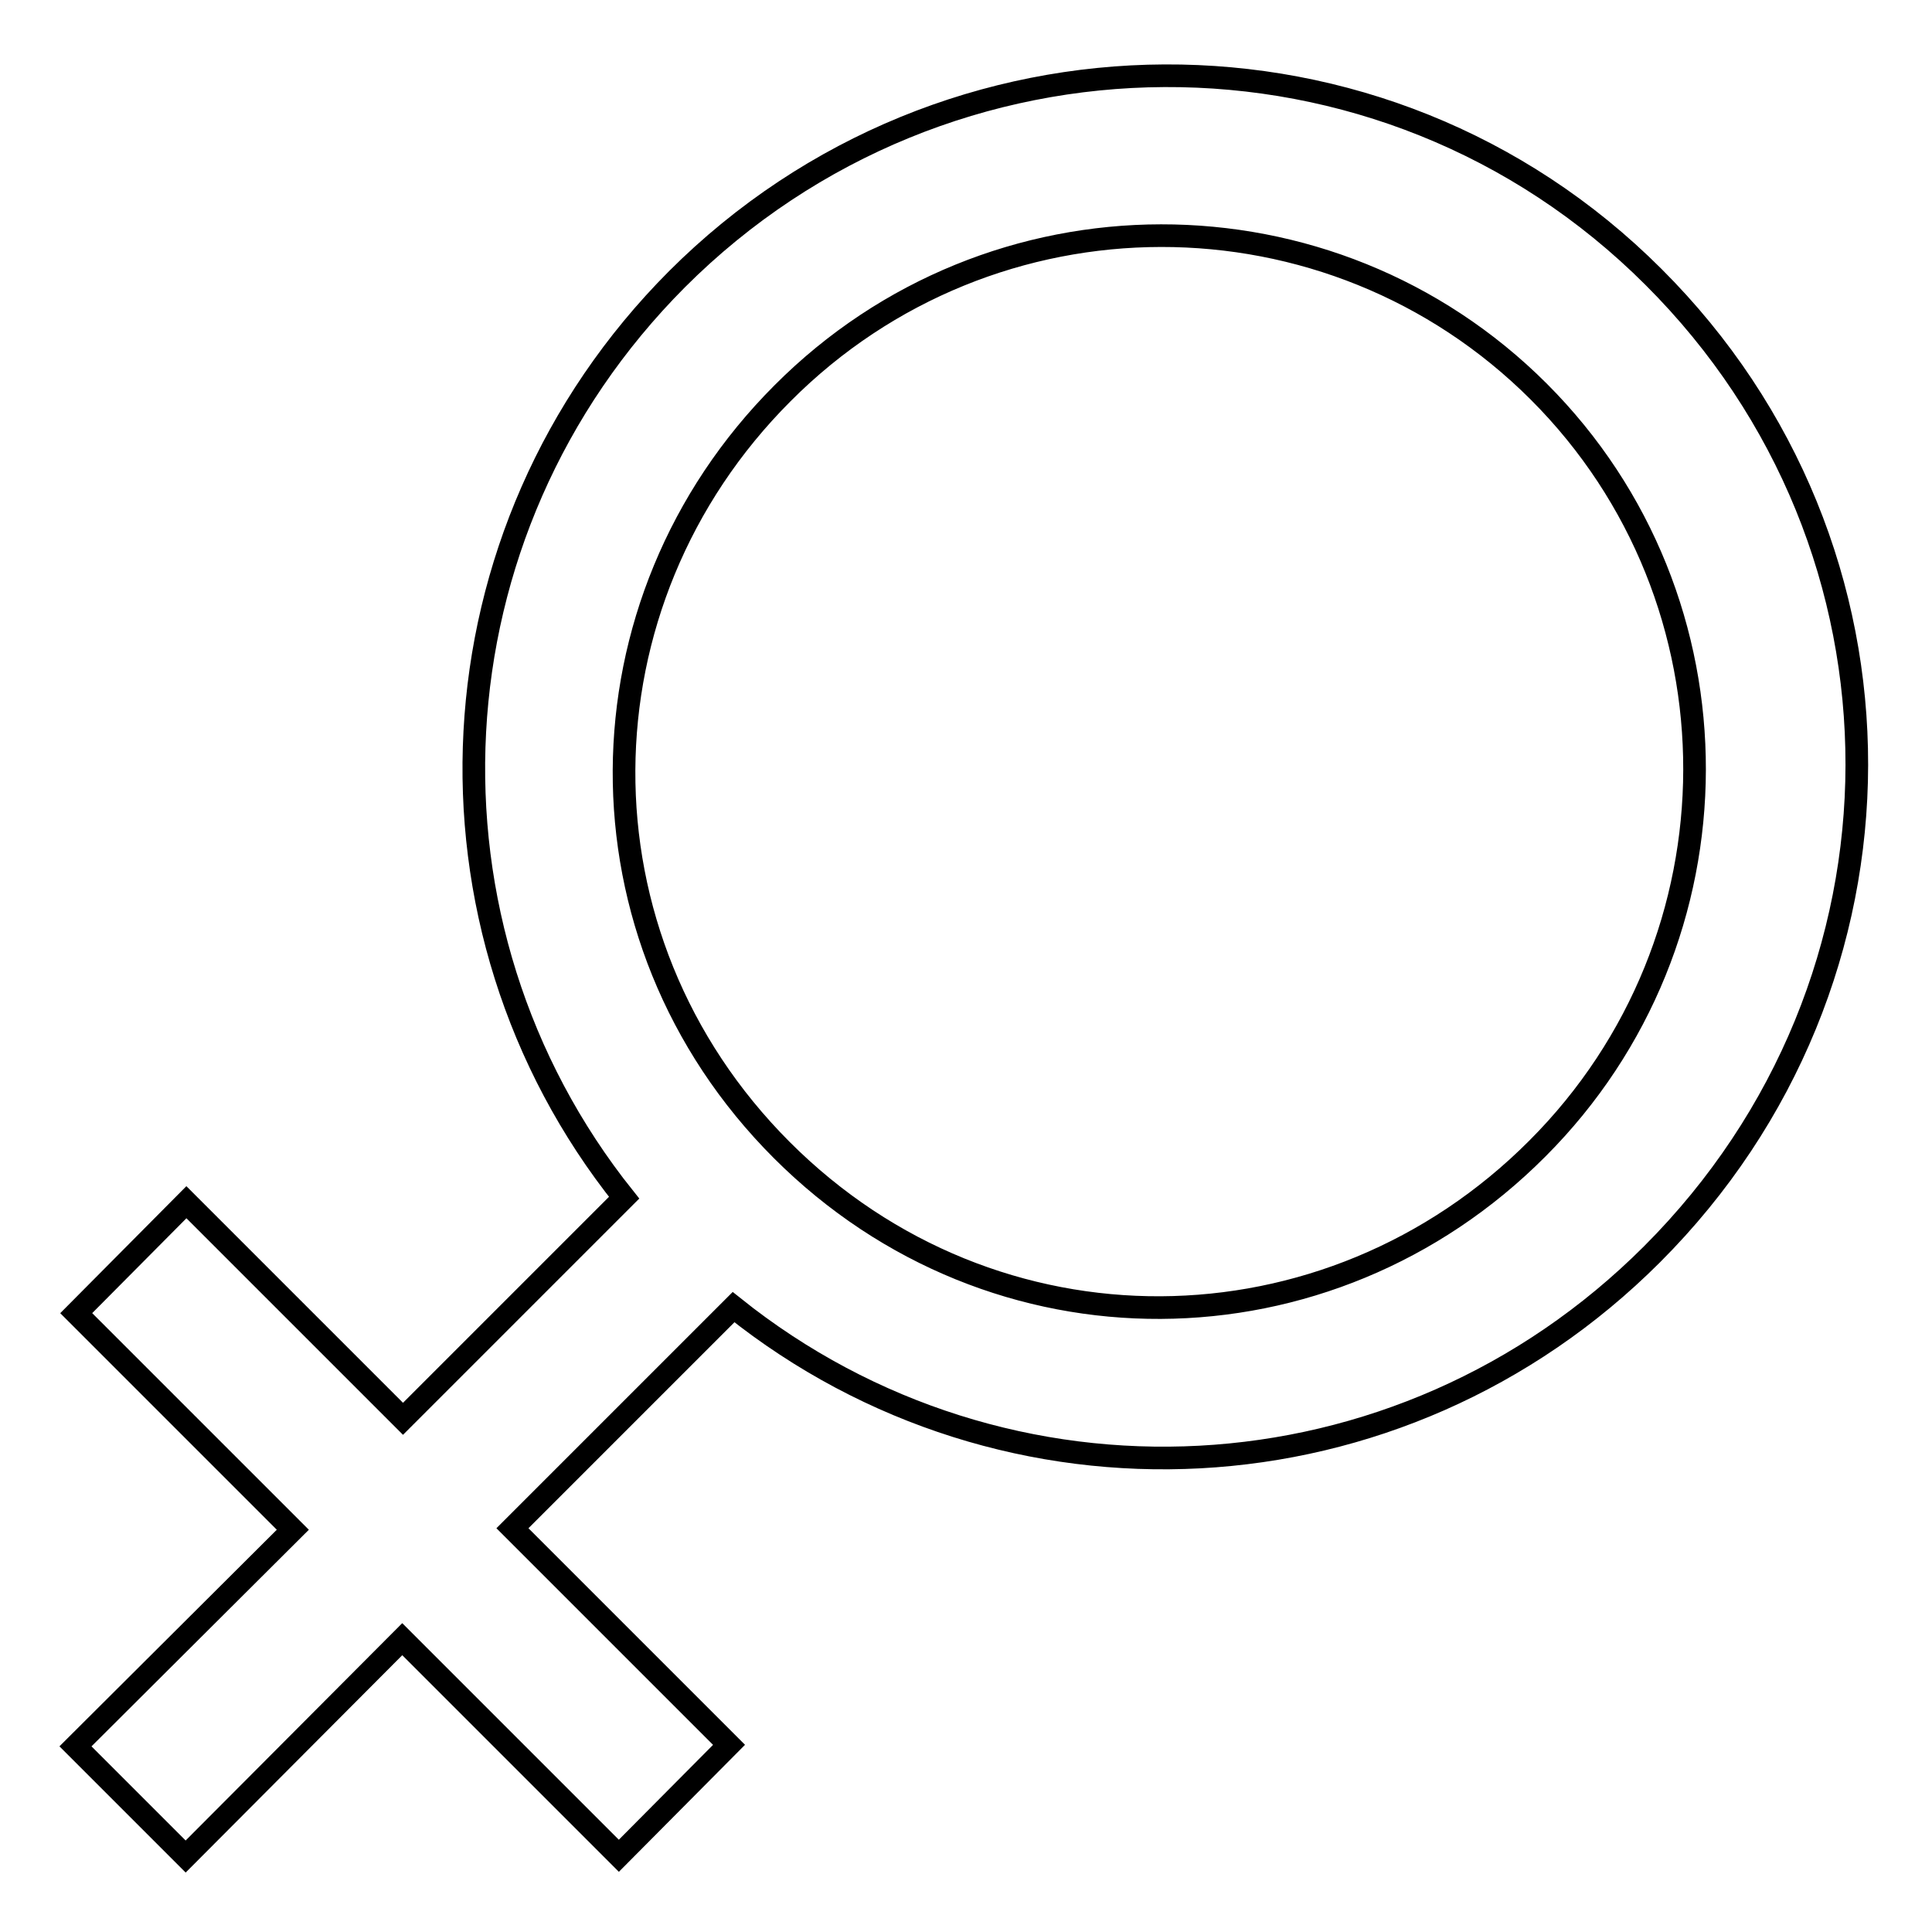
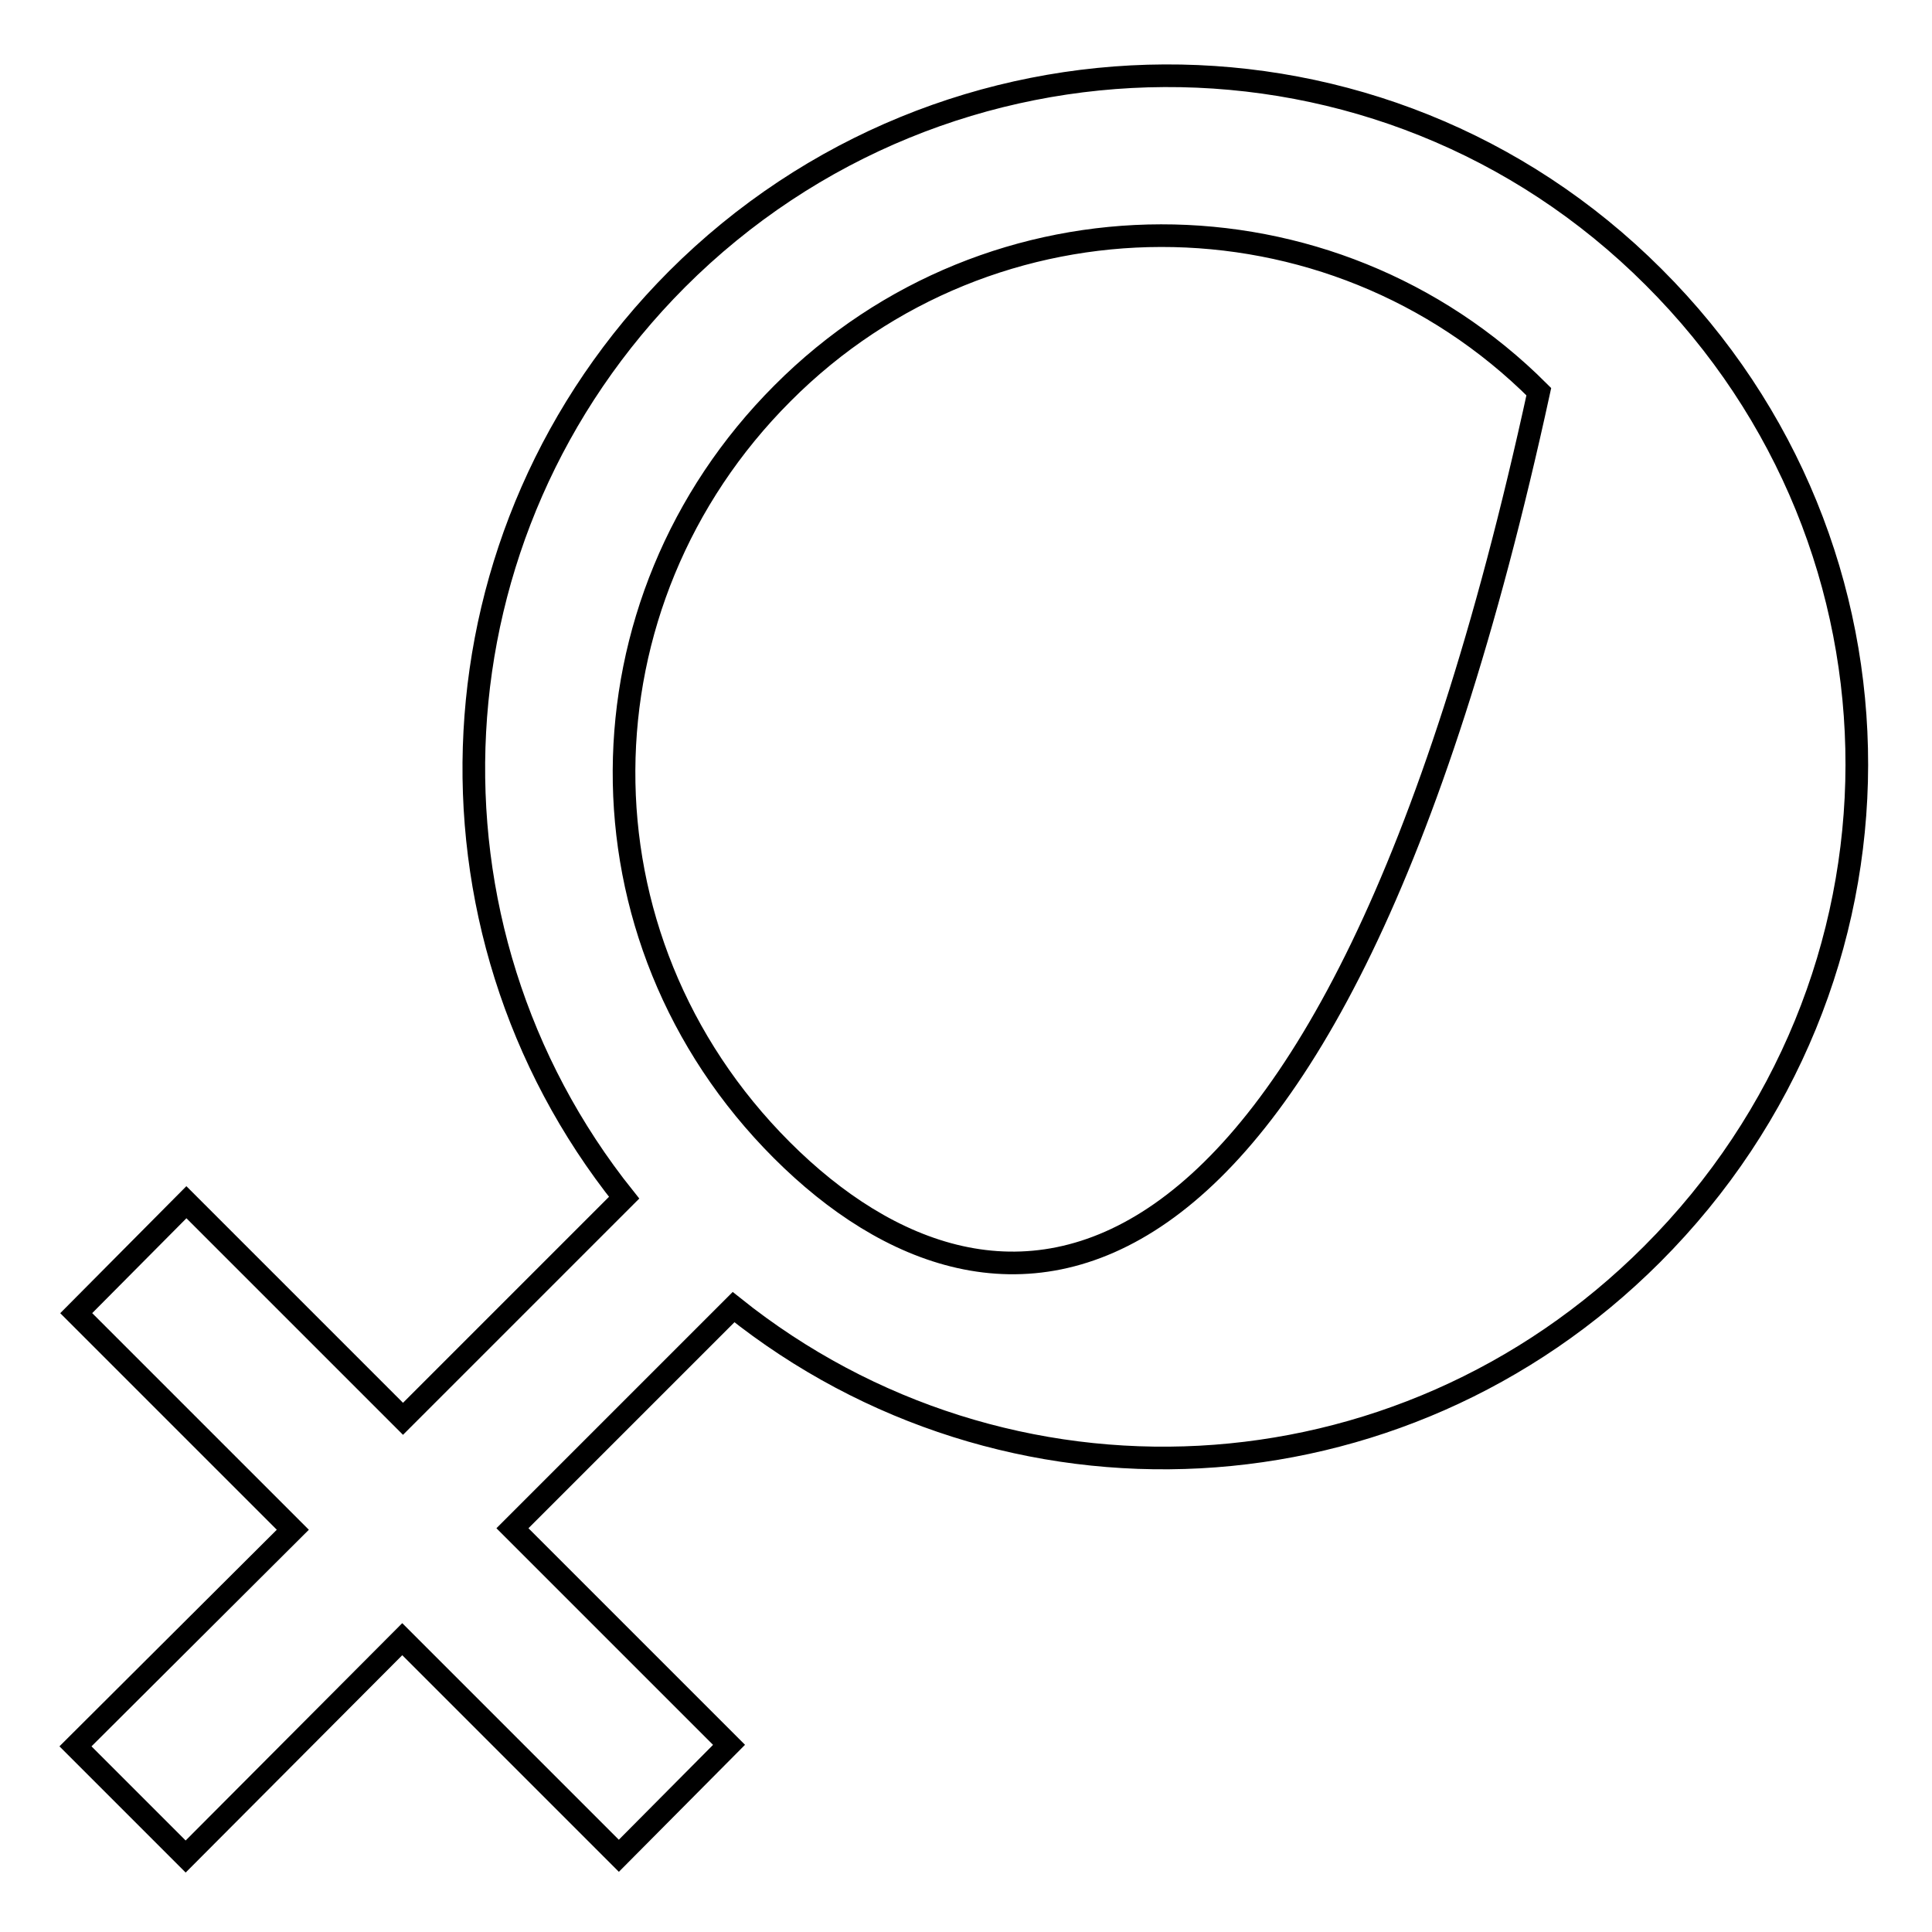
<svg xmlns="http://www.w3.org/2000/svg" version="1.1" x="0px" y="0px" viewBox="0 0 256 256" enable-background="new 0 0 256 256" xml:space="preserve">
  <g>
    <g>
-       <path stroke-width="3" fill-opacity="0" stroke="#000000" d="M218.9,166.2c36.1-36.1,36.2-93.6,0.2-129.5C183.2,0.8,125.3,1.4,89.7,37c-33.4,33.5-35.7,85.8-7,121.7l-29.3,29.3l-28.7-28.7l-14.6,14.7l28.7,28.7L10,231.4L24.6,246l28.7-28.8L82,245.9l14.6-14.7l-28.7-28.7l29.3-29.3C133.2,202,185.4,199.7,218.9,166.2z M103.6,152.4C75.4,124.2,76,79.8,103.7,52.1c27.7-27.8,72.6-27.8,100.2-0.2c27.6,27.6,27.5,72.6-0.2,100.3C176,180,131.7,180.5,103.6,152.4z" />
+       <path stroke-width="3" fill-opacity="0" stroke="#000000" d="M218.9,166.2c36.1-36.1,36.2-93.6,0.2-129.5C183.2,0.8,125.3,1.4,89.7,37c-33.4,33.5-35.7,85.8-7,121.7l-29.3,29.3l-28.7-28.7l-14.6,14.7l28.7,28.7L10,231.4L24.6,246l28.7-28.8L82,245.9l14.6-14.7l-28.7-28.7l29.3-29.3C133.2,202,185.4,199.7,218.9,166.2z M103.6,152.4C75.4,124.2,76,79.8,103.7,52.1c27.7-27.8,72.6-27.8,100.2-0.2C176,180,131.7,180.5,103.6,152.4z" />
    </g>
  </g>
</svg>